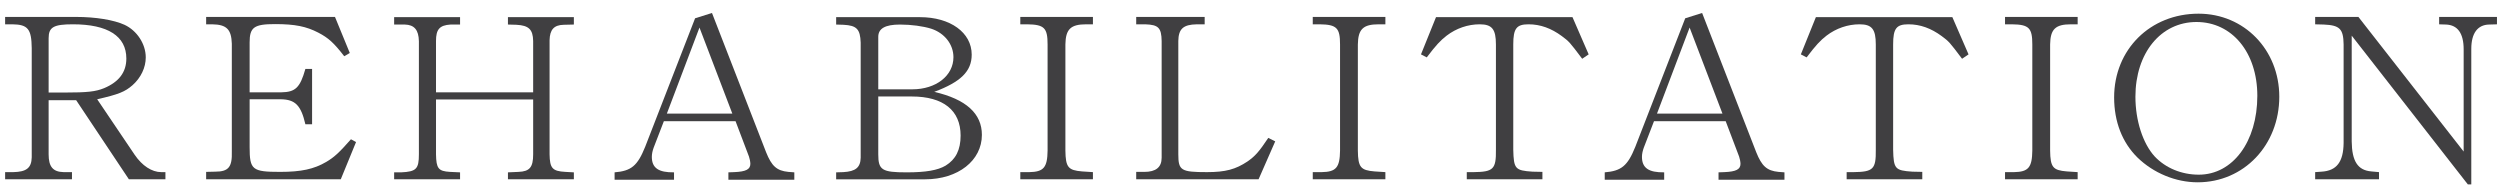
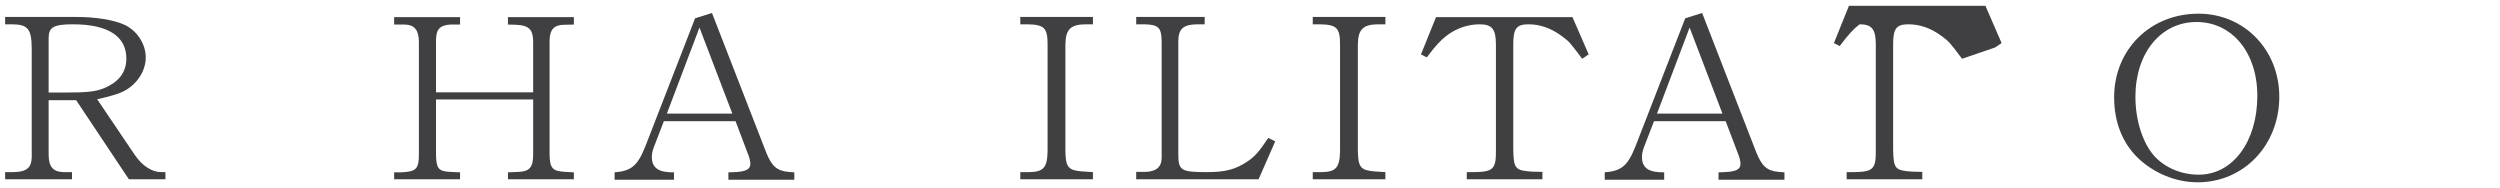
<svg xmlns="http://www.w3.org/2000/svg" width="100%" height="100%" viewBox="0 0 173 13" version="1.1" xml:space="preserve" style="fill-rule:evenodd;clip-rule:evenodd;stroke-linejoin:round;stroke-miterlimit:2;">
  <g>
    <path d="M4.469,6.404c1.585,0 2.145,-0.063 2.737,-0.304c1.025,-0.432 1.537,-1.104 1.537,-2.049c-0,-1.552 -1.281,-2.369 -3.698,-2.369c-1.328,0 -1.68,0.193 -1.68,0.96l-0,3.762l1.104,0Zm6.979,6.003l-2.529,0l-3.65,-5.475l-1.904,0l-0,3.746c-0,0.865 0.304,1.216 1.04,1.233l0.576,0l-0,0.496l-4.626,0l-0,-0.496l0.561,0c0.912,-0.017 1.264,-0.288 1.28,-1.025l-0,-7.555c-0.016,-1.313 -0.256,-1.633 -1.329,-1.649l-0.512,0l-0,-0.511l4.914,0c1.345,0 2.61,0.208 3.346,0.544c0.864,0.4 1.472,1.328 1.472,2.256c-0,0.704 -0.336,1.409 -0.912,1.921c-0.528,0.464 -0.977,0.64 -2.449,0.977l2.593,3.841c0.512,0.753 1.185,1.201 1.841,1.201l0.288,0l-0,0.496Z" style="fill:#403f41;fill-rule:nonzero;" />
-     <path d="M23.581,12.407l-9.316,0l0,-0.513l0.625,-0.015c0.928,0 1.184,-0.321 1.152,-1.393l0,-7.459c-0.032,-0.992 -0.352,-1.329 -1.36,-1.345l-0.417,0l0,-0.511l8.916,0l1.025,2.496l-0.385,0.224c-0.72,-0.928 -1.088,-1.264 -1.793,-1.632c-0.832,-0.432 -1.616,-0.592 -2.993,-0.592c-1.456,0 -1.761,0.223 -1.761,1.264l0,3.457l2.193,0c0.977,-0.016 1.297,-0.32 1.665,-1.617l0.464,0l0,3.826l-0.464,0c-0.304,-1.312 -0.704,-1.712 -1.697,-1.728l-2.161,0l0,3.312c0,1.57 0.177,1.713 2.113,1.713c1.457,0 2.337,-0.191 3.186,-0.688c0.544,-0.32 0.88,-0.624 1.713,-1.569l0.352,0.193l-1.057,2.577Z" style="fill:#403f41;fill-rule:nonzero;" />
    <path d="M39.712,12.407l-4.562,0l0,-0.48l0.737,-0.033c0.768,-0.032 1.008,-0.32 1.008,-1.216l0,-3.793l-6.723,0l0,3.793c0.017,0.976 0.161,1.168 0.961,1.216l0.704,0.033l0,0.48l-4.562,0l0,-0.48l0.48,0c1.057,-0.048 1.233,-0.241 1.233,-1.249l0,-7.827c-0.016,-0.785 -0.32,-1.136 -0.977,-1.153l-0.736,0l0,-0.512l4.562,0l0,0.512l-0.656,0c-0.768,0.049 -1.009,0.337 -1.009,1.137l0,3.553l6.723,0l0,-3.553c-0.016,-0.8 -0.304,-1.073 -1.152,-1.12l-0.593,-0.017l0,-0.512l4.562,0l0,0.512l-0.704,0.017c-0.672,0.015 -0.961,0.336 -0.977,1.072l0,7.891c0.016,0.96 0.193,1.168 1.089,1.216l0.592,0.033l0,0.48Z" style="fill:#403f41;fill-rule:nonzero;" />
    <path d="M46.147,7.861l4.53,0l-2.273,-5.954l-2.257,5.954Zm0.496,4.578l-4.113,0l0,-0.513c1.152,-0.095 1.584,-0.448 2.113,-1.76l3.457,-8.9l1.169,-0.368l3.745,9.636c0.384,0.96 0.736,1.28 1.536,1.36l0.417,0.032l0,0.513l-4.562,0l0,-0.513l0.4,-0.015c0.816,-0.032 1.12,-0.193 1.12,-0.576c0,-0.129 -0.048,-0.369 -0.095,-0.497l-0.929,-2.449l-4.962,0l-0.704,1.825c-0.08,0.224 -0.128,0.432 -0.128,0.64c0,0.769 0.464,1.088 1.536,1.072l0,0.513Z" style="fill:#403f41;fill-rule:nonzero;" />
-     <path d="M60.776,10.679c-0,1.088 0.256,1.248 1.969,1.248c1.328,-0 2.144,-0.144 2.689,-0.464c0.704,-0.432 1.04,-1.089 1.04,-2.081c-0,-1.745 -1.2,-2.705 -3.377,-2.705l-2.321,-0l-0,4.002Zm2.353,-4.498c1.648,-0 2.849,-0.944 2.849,-2.225c-0,-0.881 -0.608,-1.665 -1.536,-1.969c-0.561,-0.176 -1.377,-0.288 -2.162,-0.288c-1.024,-0 -1.504,0.272 -1.504,0.848l-0,3.634l2.353,-0Zm0.528,-4.994c2.113,-0 3.585,1.072 3.585,2.593c-0,1.152 -0.752,1.888 -2.592,2.577c2.209,0.512 3.297,1.505 3.297,2.977c-0,1.777 -1.649,3.074 -3.922,3.074l-6.163,-0l-0,-0.481l0.497,-0.016c0.848,-0.048 1.184,-0.32 1.2,-0.993l-0,-7.97c-0.032,-0.929 -0.272,-1.185 -1.184,-1.233l-0.513,-0.016l-0,-0.512l5.795,-0Z" style="fill:#403f41;fill-rule:nonzero;" />
    <path d="M75.631,12.407l-5.026,0l-0,-0.496l0.624,0c0.992,-0.017 1.249,-0.32 1.264,-1.489l-0,-7.347c-0,-1.137 -0.223,-1.377 -1.408,-1.393l-0.48,0l-0,-0.511l5.026,0l-0,0.511l-0.464,0c-1.073,0 -1.425,0.336 -1.441,1.393l-0,7.347c0.016,1.152 0.192,1.361 1.153,1.44l0.752,0.049l-0,0.496Z" style="fill:#403f41;fill-rule:nonzero;" />
    <path d="M78.625,1.171l4.738,-0l0,0.512l-0.544,-0c-0.944,0.015 -1.265,0.32 -1.28,1.152l0,7.844c0,1.12 0.191,1.232 1.984,1.232c1.281,-0 1.985,-0.192 2.801,-0.736c0.529,-0.368 0.801,-0.673 1.441,-1.633l0.48,0.24l-1.152,2.625l-8.468,-0l0,-0.512l0.561,-0c0.8,-0 1.2,-0.321 1.2,-0.977l0,-8.083c-0.016,-0.912 -0.224,-1.12 -1.12,-1.152l-0.641,-0l0,-0.512Z" style="fill:#403f41;fill-rule:nonzero;" />
    <path d="M95.869,12.407l-5.026,0l0,-0.496l0.624,0c0.992,-0.017 1.249,-0.32 1.264,-1.489l0,-7.347c0,-1.137 -0.224,-1.377 -1.408,-1.393l-0.48,0l0,-0.511l5.026,0l0,0.511l-0.464,0c-1.073,0 -1.425,0.336 -1.441,1.393l0,7.347c0.016,1.152 0.192,1.361 1.153,1.44l0.752,0.049l0,0.496Z" style="fill:#403f41;fill-rule:nonzero;" />
    <path d="M109.488,4.067c-0.88,-1.168 -0.896,-1.185 -1.408,-1.568c-0.737,-0.544 -1.489,-0.817 -2.305,-0.817c-0.833,0 -1.057,0.288 -1.057,1.393l0,7.283c0.032,1.328 0.128,1.44 1.329,1.521l0.688,0.015l0,0.513l-5.234,0l0,-0.496l0.48,0c1.361,-0.017 1.553,-0.208 1.537,-1.537l0,-7.299c0,-1.057 -0.272,-1.393 -1.121,-1.393c-0.816,0 -1.617,0.273 -2.288,0.784c-0.433,0.336 -0.737,0.657 -1.377,1.505l-0.4,-0.208l1.04,-2.577l9.444,0l1.12,2.577l-0.448,0.304Z" style="fill:#403f41;fill-rule:nonzero;" />
    <path d="M114.664,7.861l4.53,0l-2.273,-5.954l-2.257,5.954Zm0.497,4.578l-4.114,0l0,-0.513c1.152,-0.095 1.584,-0.448 2.113,-1.76l3.457,-8.9l1.169,-0.368l3.745,9.636c0.384,0.96 0.736,1.28 1.536,1.36l0.417,0.032l0,0.513l-4.562,0l0,-0.513l0.4,-0.015c0.816,-0.032 1.12,-0.193 1.12,-0.576c0,-0.129 -0.048,-0.369 -0.095,-0.497l-0.929,-2.449l-4.962,0l-0.704,1.825c-0.08,0.224 -0.129,0.432 -0.129,0.64c0,0.769 0.465,1.088 1.538,1.072l0,0.513Z" style="fill:#403f41;fill-rule:nonzero;" />
-     <path d="M135.775,4.067c-0.88,-1.168 -0.896,-1.185 -1.408,-1.568c-0.737,-0.544 -1.489,-0.817 -2.305,-0.817c-0.833,0 -1.057,0.288 -1.057,1.393l-0,7.283c0.032,1.328 0.128,1.44 1.329,1.521l0.688,0.015l-0,0.513l-5.234,0l-0,-0.496l0.48,0c1.361,-0.017 1.553,-0.208 1.537,-1.537l-0,-7.299c-0,-1.057 -0.272,-1.393 -1.121,-1.393c-0.816,0 -1.617,0.273 -2.288,0.784c-0.433,0.336 -0.737,0.657 -1.377,1.505l-0.4,-0.208l1.04,-2.577l9.444,0l1.12,2.577l-0.448,0.304Z" style="fill:#403f41;fill-rule:nonzero;" />
-     <path d="M143.774,12.407l-5.026,0l0,-0.496l0.624,0c0.992,-0.017 1.249,-0.32 1.264,-1.489l0,-7.347c0,-1.137 -0.223,-1.377 -1.408,-1.393l-0.48,0l0,-0.511l5.026,0l0,0.511l-0.464,0c-1.073,0 -1.425,0.336 -1.441,1.393l0,7.347c0.016,1.152 0.192,1.361 1.153,1.44l0.752,0.049l0,0.496Z" style="fill:#403f41;fill-rule:nonzero;" />
+     <path d="M135.775,4.067c-0.88,-1.168 -0.896,-1.185 -1.408,-1.568c-0.737,-0.544 -1.489,-0.817 -2.305,-0.817c-0.833,0 -1.057,0.288 -1.057,1.393l-0,7.283c0.032,1.328 0.128,1.44 1.329,1.521l0.688,0.015l-0,0.513l-5.234,0l-0,-0.496l0.48,0c1.361,-0.017 1.553,-0.208 1.537,-1.537l-0,-7.299c-0,-1.057 -0.272,-1.393 -1.121,-1.393c-0.433,0.336 -0.737,0.657 -1.377,1.505l-0.4,-0.208l1.04,-2.577l9.444,0l1.12,2.577l-0.448,0.304Z" style="fill:#403f41;fill-rule:nonzero;" />
    <path d="M147.771,6.692c-0,1.649 0.512,3.233 1.329,4.13c0.752,0.801 1.857,1.265 3.057,1.265c2.353,0 4.05,-2.29 4.05,-5.458c-0,-2.994 -1.745,-5.107 -4.21,-5.107c-2.465,0 -4.226,2.145 -4.226,5.17m9.956,0c-0,3.346 -2.449,5.923 -5.65,5.923c-1.521,0 -3.057,-0.641 -4.162,-1.713c-1.056,-1.04 -1.617,-2.481 -1.617,-4.162c-0,-3.313 2.497,-5.794 5.843,-5.794c3.153,0 5.586,2.497 5.586,5.746" style="fill:#403f41;fill-rule:nonzero;" />
-     <path d="M162.738,2.467l-0,7.315c0.016,1.376 0.416,2.001 1.36,2.081l0.529,0.048l-0,0.496l-4.418,-0l-0,-0.496l0.448,-0.032c1.04,-0.064 1.505,-0.673 1.521,-1.985l-0,-6.819c-0.016,-1.088 -0.273,-1.328 -1.377,-1.377l-0.592,-0.015l-0,-0.512l2.993,-0l7.283,9.316l-0,-7.076c-0,-1.104 -0.416,-1.68 -1.216,-1.713l-0.481,-0.015l-0,-0.512l4.002,-0l-0,0.512l-0.544,0.015c-0.8,0.017 -1.233,0.609 -1.233,1.681l-0,9.38l-0.24,-0l-8.035,-10.292Z" style="fill:#403f41;fill-rule:nonzero;" />
  </g>
</svg>